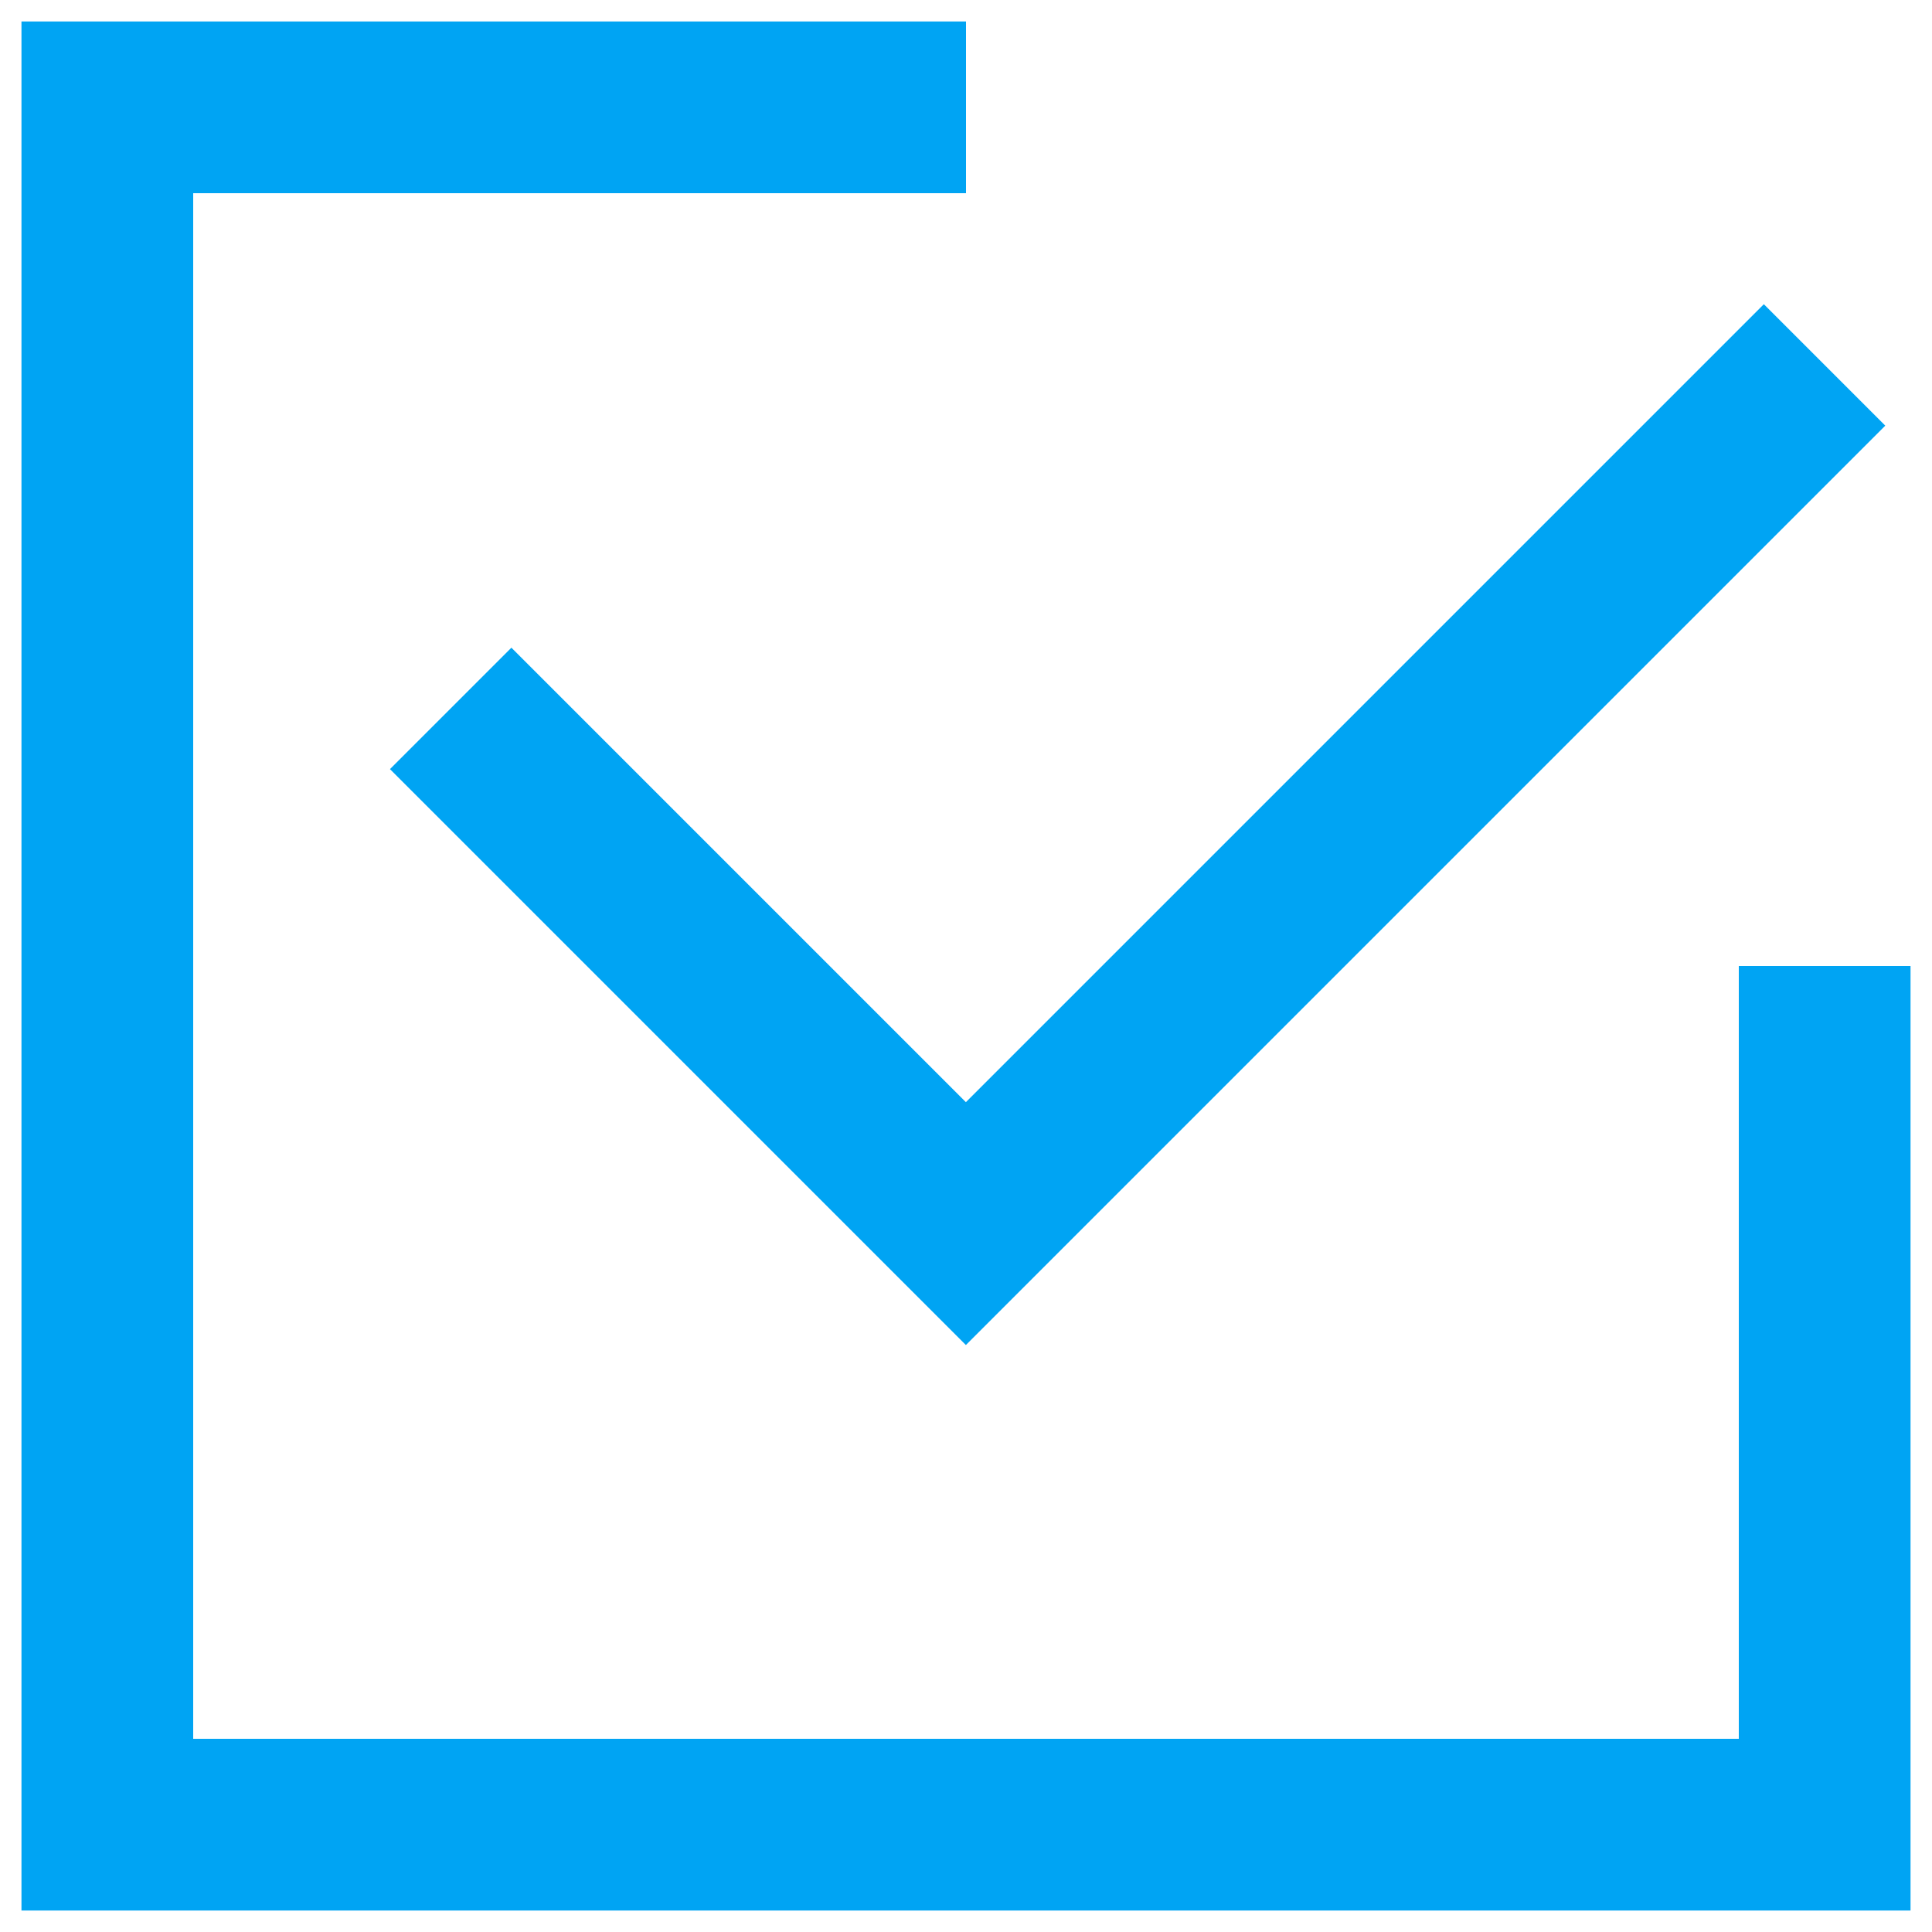
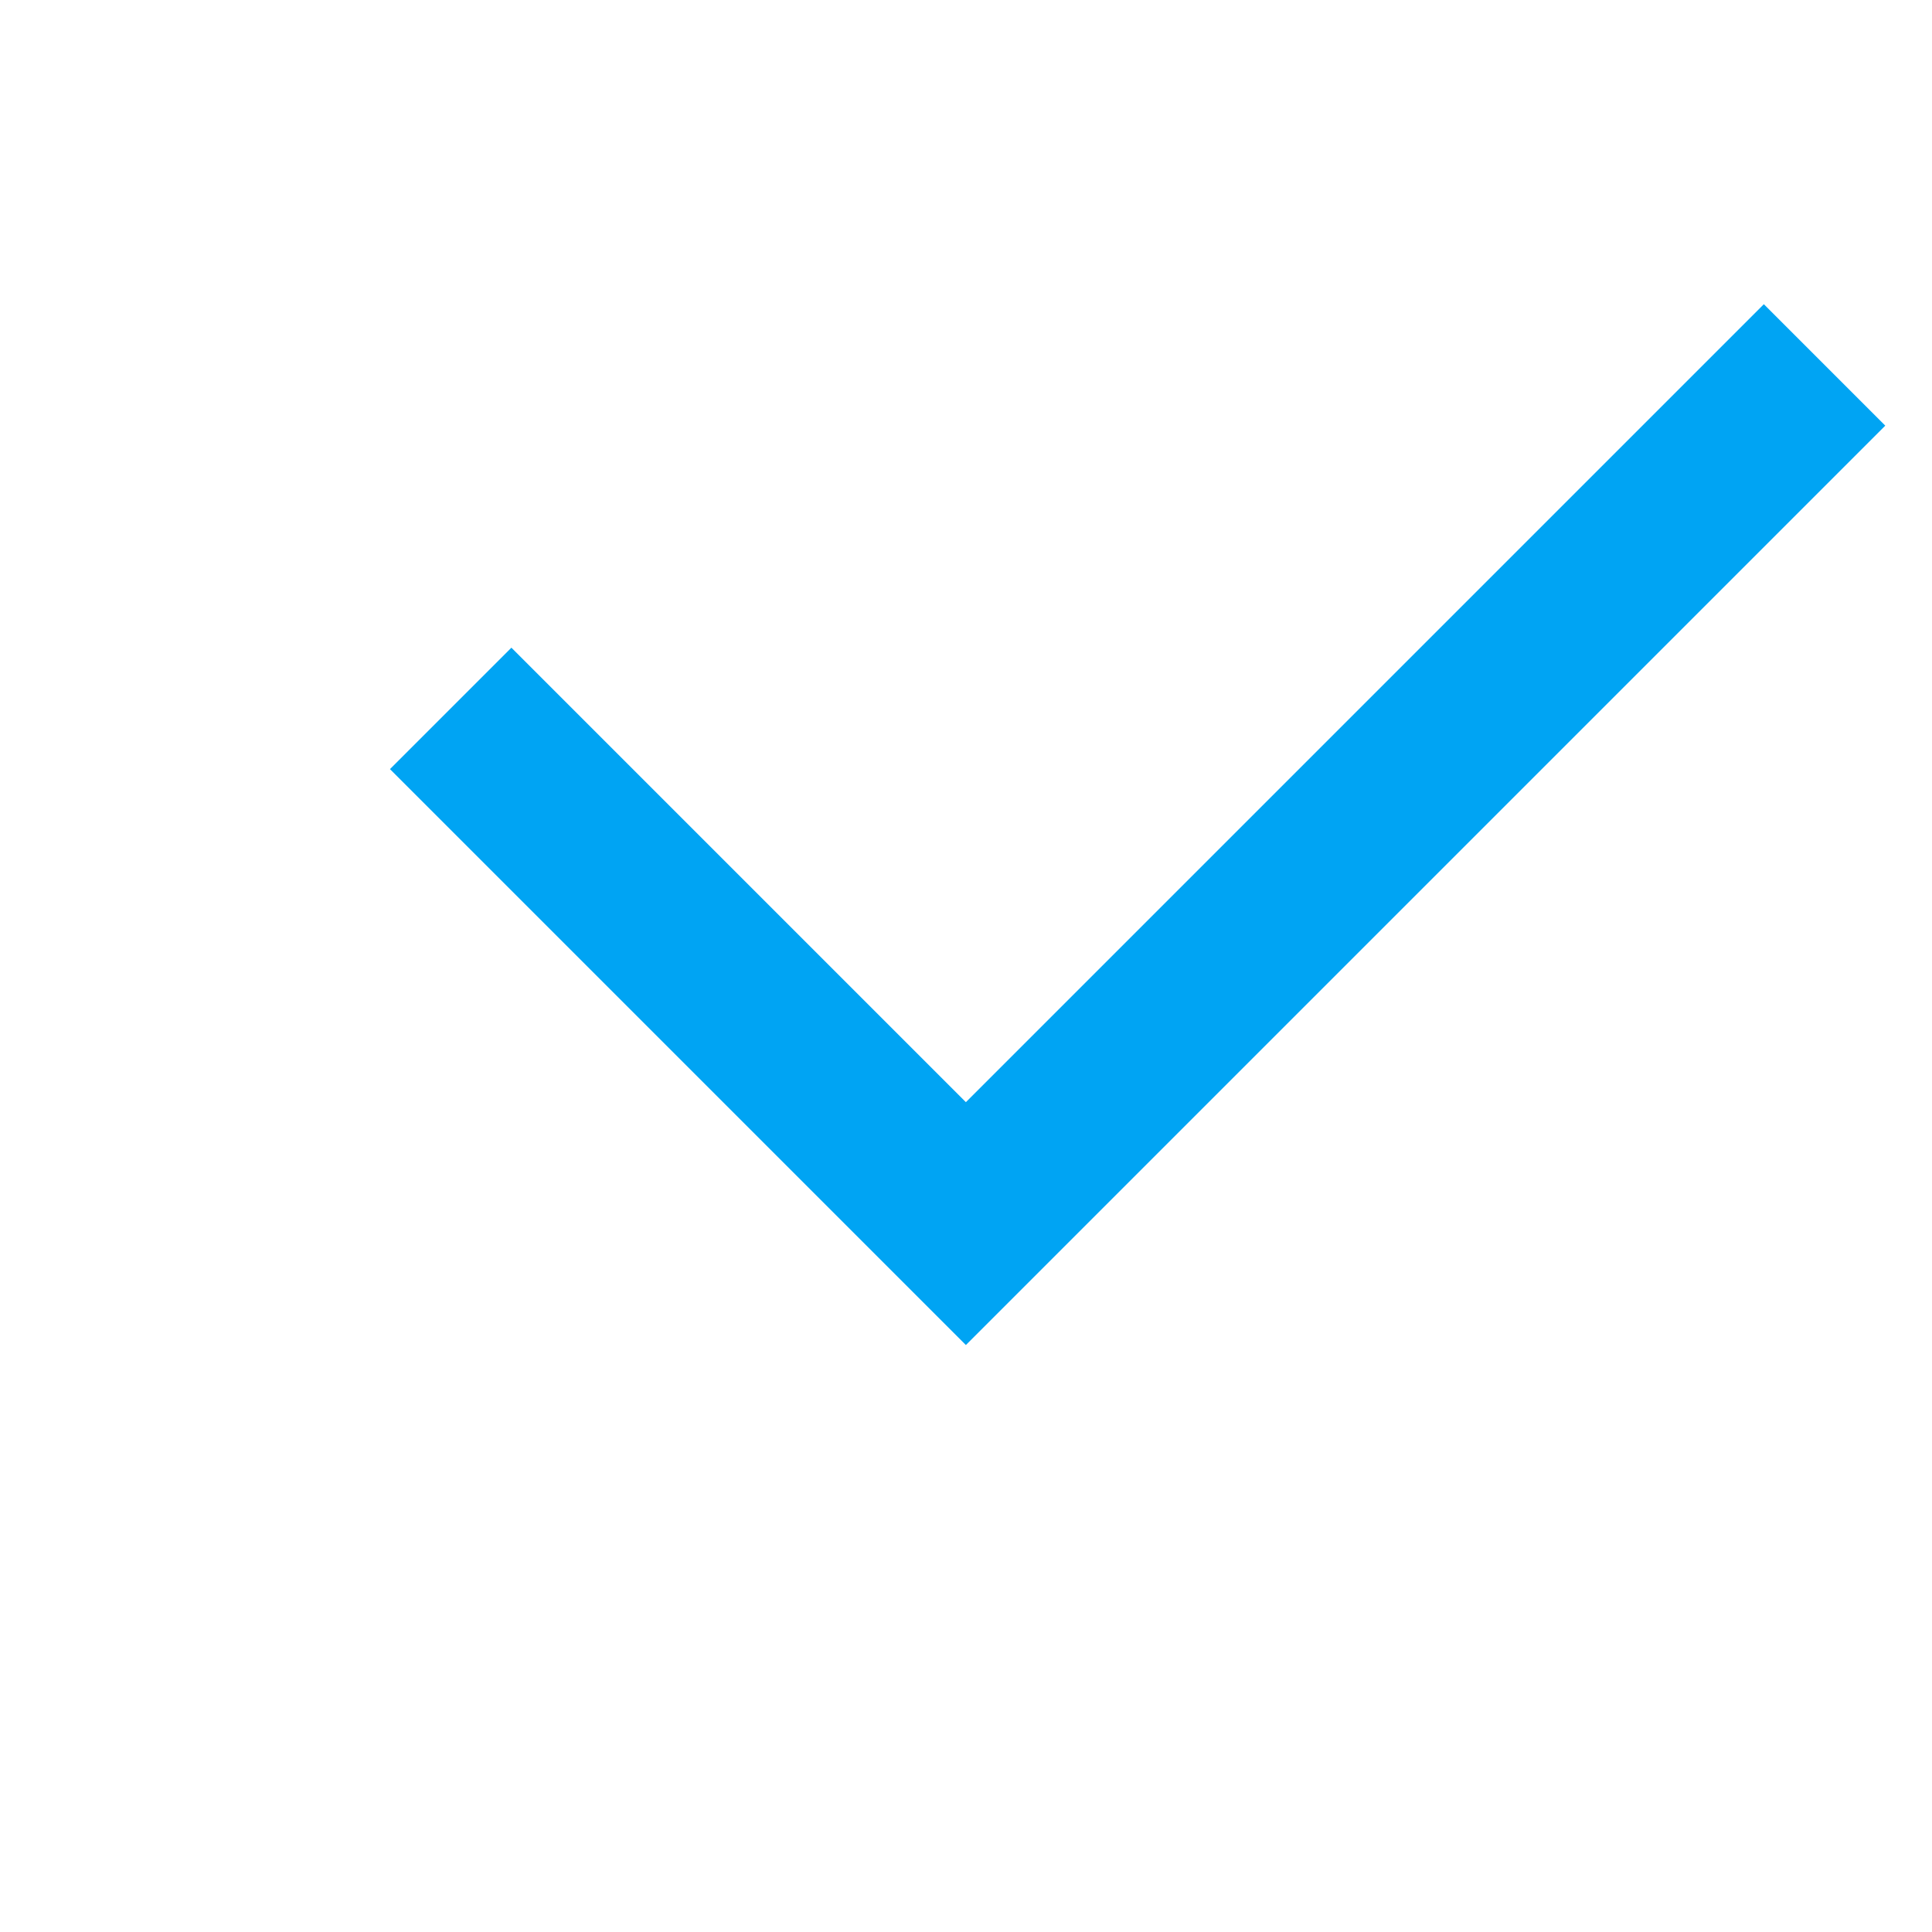
<svg xmlns="http://www.w3.org/2000/svg" width="18" height="18" viewBox="0 0 18 18" fill="none">
  <path d="M4.199 6.6L8.999 11.4L16.999 3.4" stroke="#00A4F3" stroke-width="1.6" />
-   <path d="M17 9V17H1V1H9" stroke="#00A4F3" stroke-width="1.6" />
</svg>